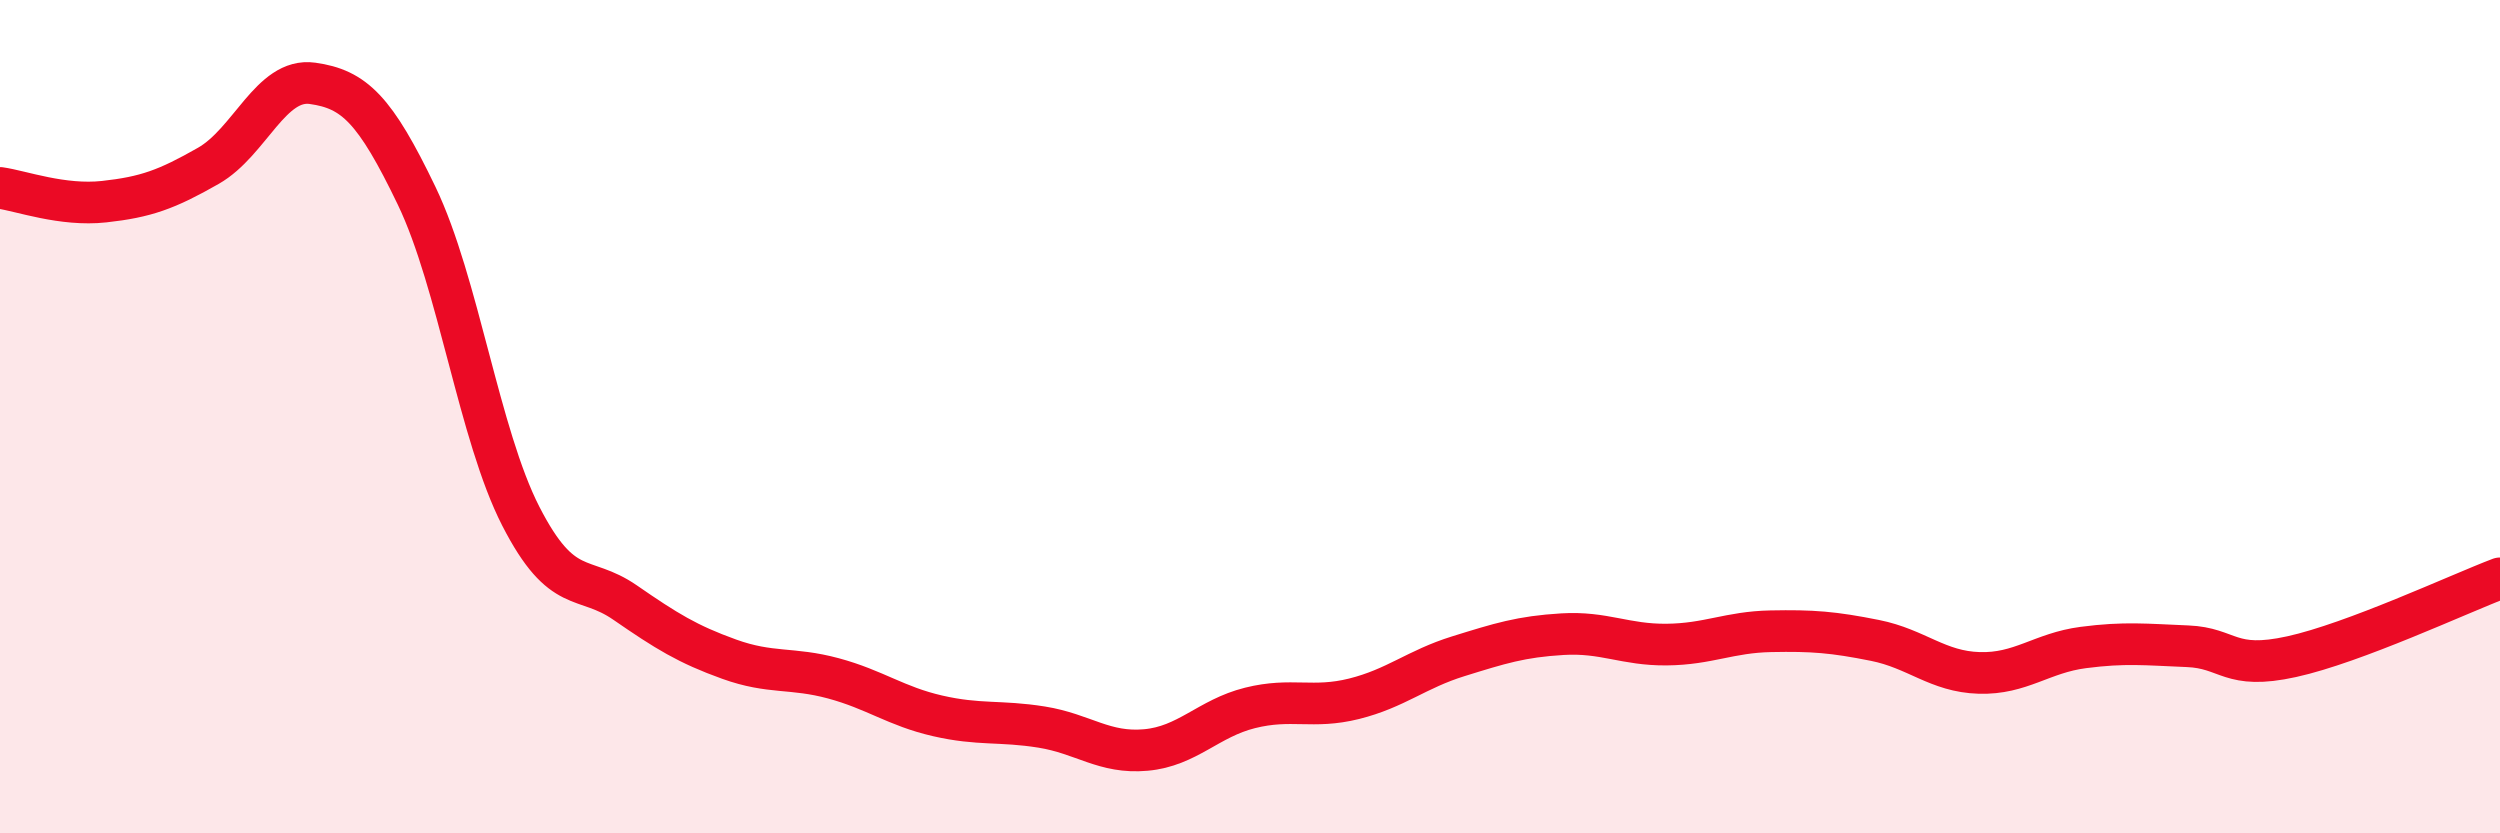
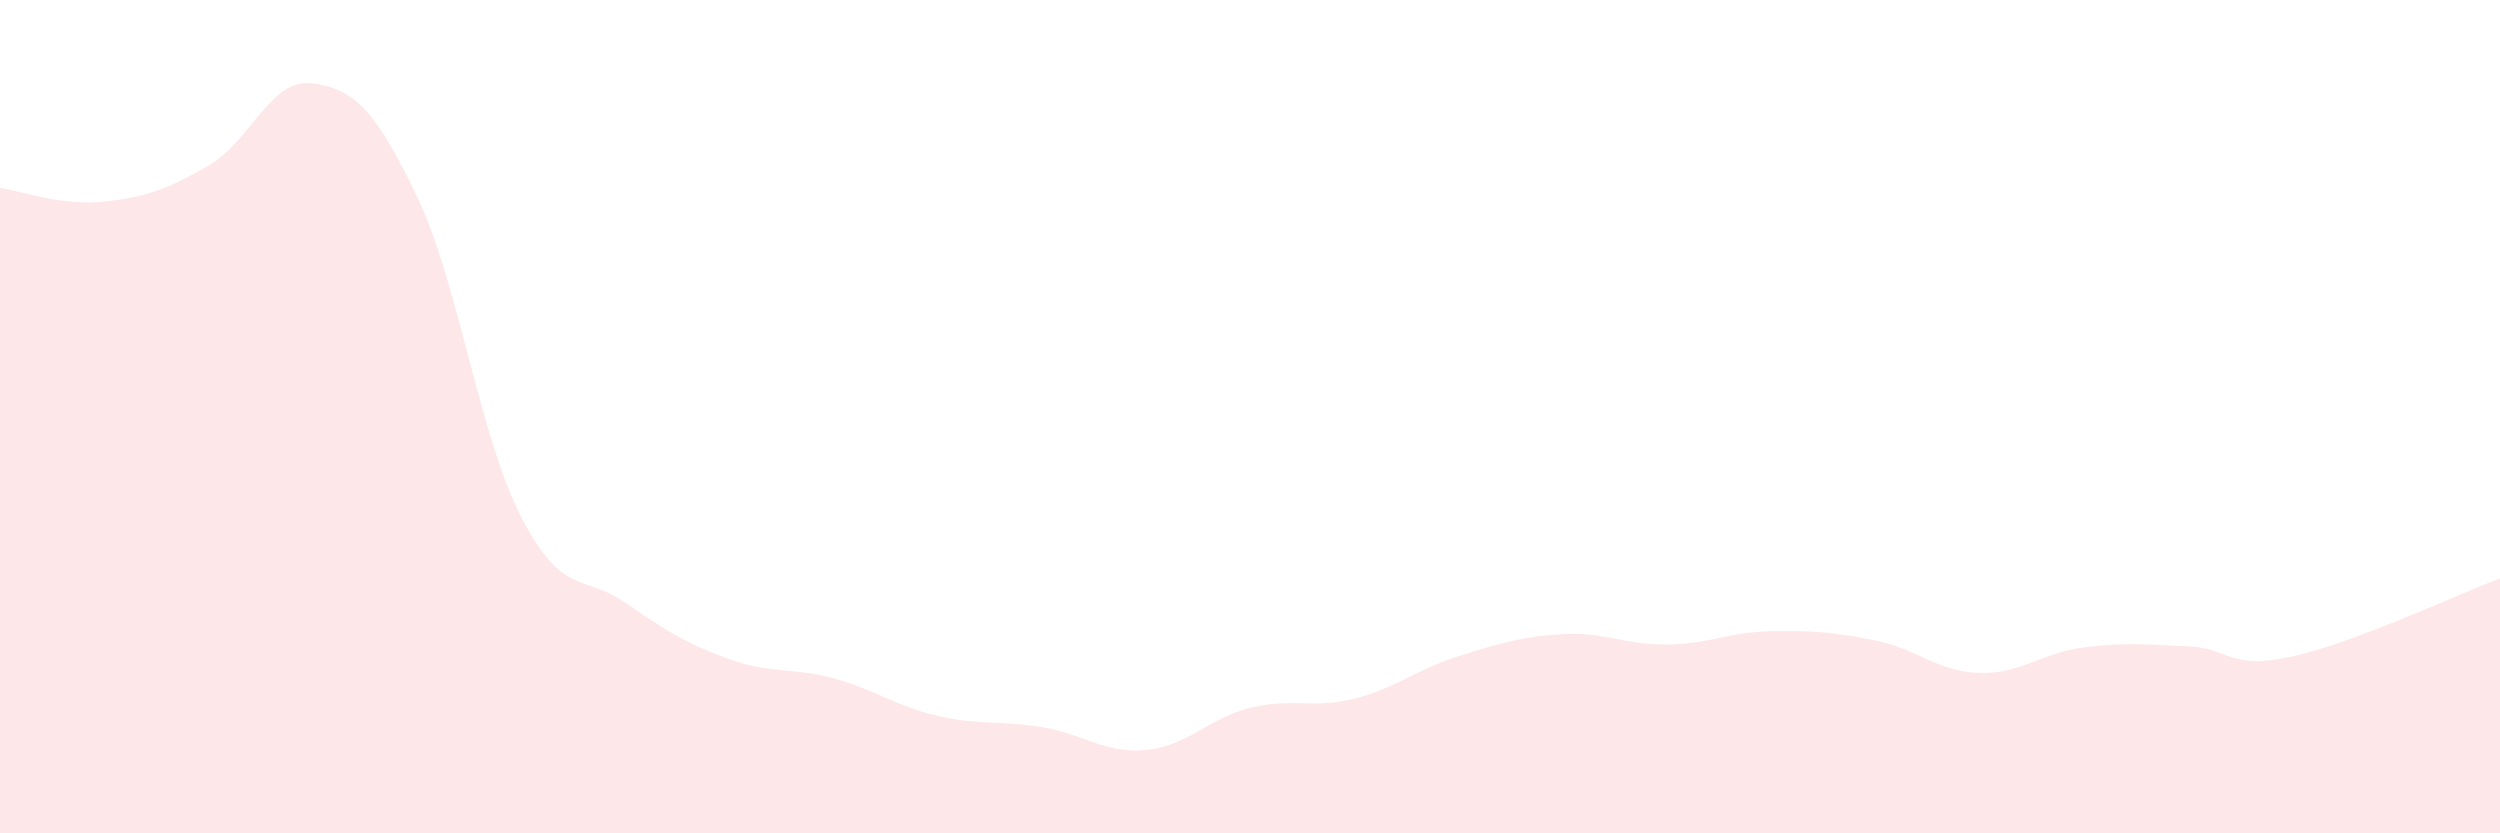
<svg xmlns="http://www.w3.org/2000/svg" width="60" height="20" viewBox="0 0 60 20">
  <path d="M 0,4.51 C 0.5,4.58 1.5,4.95 2.5,4.84 C 3.5,4.73 4,4.55 5,3.98 C 6,3.41 6.5,1.86 7.5,2 C 8.5,2.14 9,2.62 10,4.7 C 11,6.78 11.5,10.44 12.5,12.39 C 13.5,14.34 14,13.77 15,14.46 C 16,15.15 16.5,15.46 17.5,15.82 C 18.5,16.18 19,16.01 20,16.28 C 21,16.55 21.5,16.95 22.5,17.18 C 23.5,17.41 24,17.29 25,17.45 C 26,17.61 26.5,18.09 27.5,18 C 28.5,17.91 29,17.24 30,16.99 C 31,16.74 31.5,17.02 32.5,16.77 C 33.5,16.52 34,16.06 35,15.75 C 36,15.44 36.5,15.28 37.5,15.22 C 38.5,15.16 39,15.48 40,15.47 C 41,15.46 41.5,15.17 42.5,15.15 C 43.5,15.13 44,15.17 45,15.37 C 46,15.57 46.5,16.12 47.5,16.15 C 48.5,16.18 49,15.67 50,15.54 C 51,15.41 51.5,15.47 52.5,15.51 C 53.5,15.55 53.5,16.09 55,15.76 C 56.5,15.43 59,14.26 60,13.88L60 20L0 20Z" fill="#EB0A25" opacity="0.1" stroke-linecap="round" stroke-linejoin="round" />
-   <path d="M 0,4.51 C 0.5,4.58 1.5,4.95 2.5,4.84 C 3.5,4.73 4,4.55 5,3.98 C 6,3.41 6.5,1.86 7.5,2 C 8.5,2.14 9,2.62 10,4.7 C 11,6.78 11.5,10.44 12.5,12.39 C 13.5,14.34 14,13.77 15,14.46 C 16,15.15 16.5,15.46 17.5,15.82 C 18.5,16.18 19,16.01 20,16.28 C 21,16.55 21.5,16.95 22.5,17.18 C 23.5,17.41 24,17.29 25,17.45 C 26,17.61 26.5,18.09 27.5,18 C 28.5,17.91 29,17.24 30,16.99 C 31,16.74 31.5,17.02 32.5,16.77 C 33.5,16.52 34,16.06 35,15.75 C 36,15.44 36.5,15.28 37.5,15.22 C 38.5,15.16 39,15.48 40,15.47 C 41,15.46 41.5,15.17 42.5,15.15 C 43.5,15.13 44,15.17 45,15.37 C 46,15.57 46.5,16.12 47.5,16.15 C 48.5,16.18 49,15.67 50,15.54 C 51,15.41 51.5,15.47 52.5,15.51 C 53.5,15.55 53.5,16.09 55,15.76 C 56.5,15.43 59,14.26 60,13.88" stroke="#EB0A25" stroke-width="1" fill="none" stroke-linecap="round" stroke-linejoin="round" />
</svg>